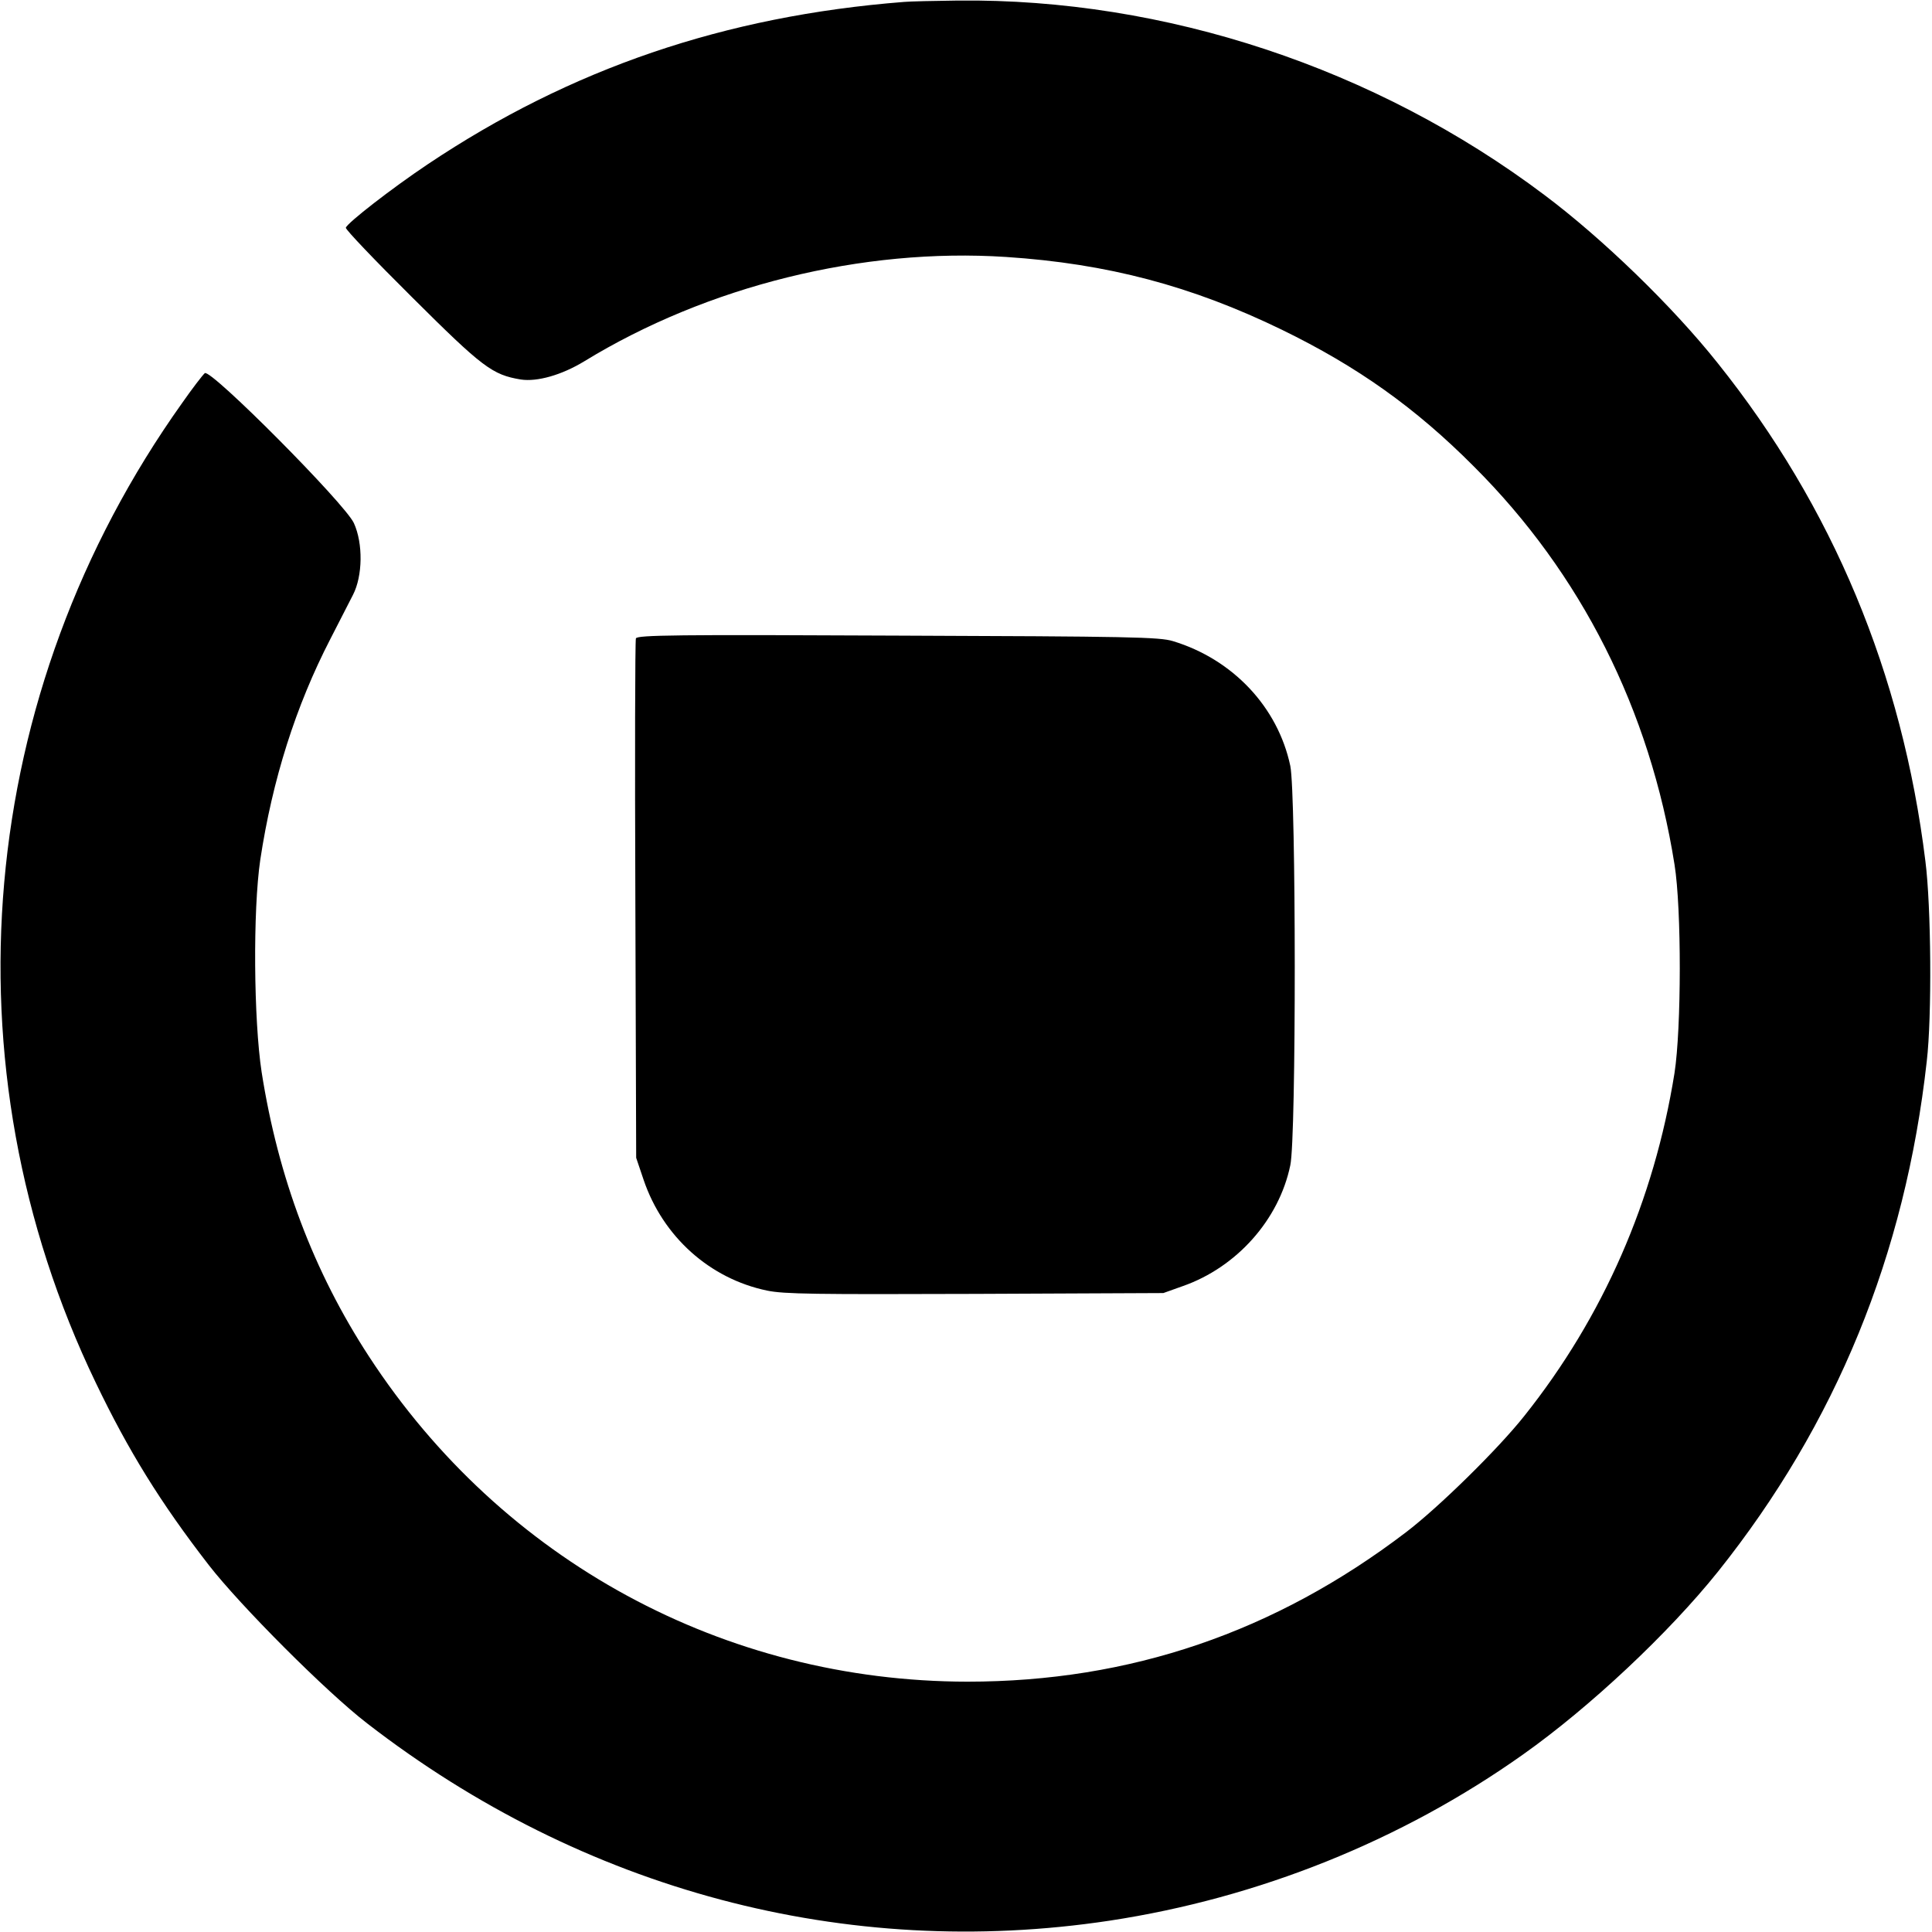
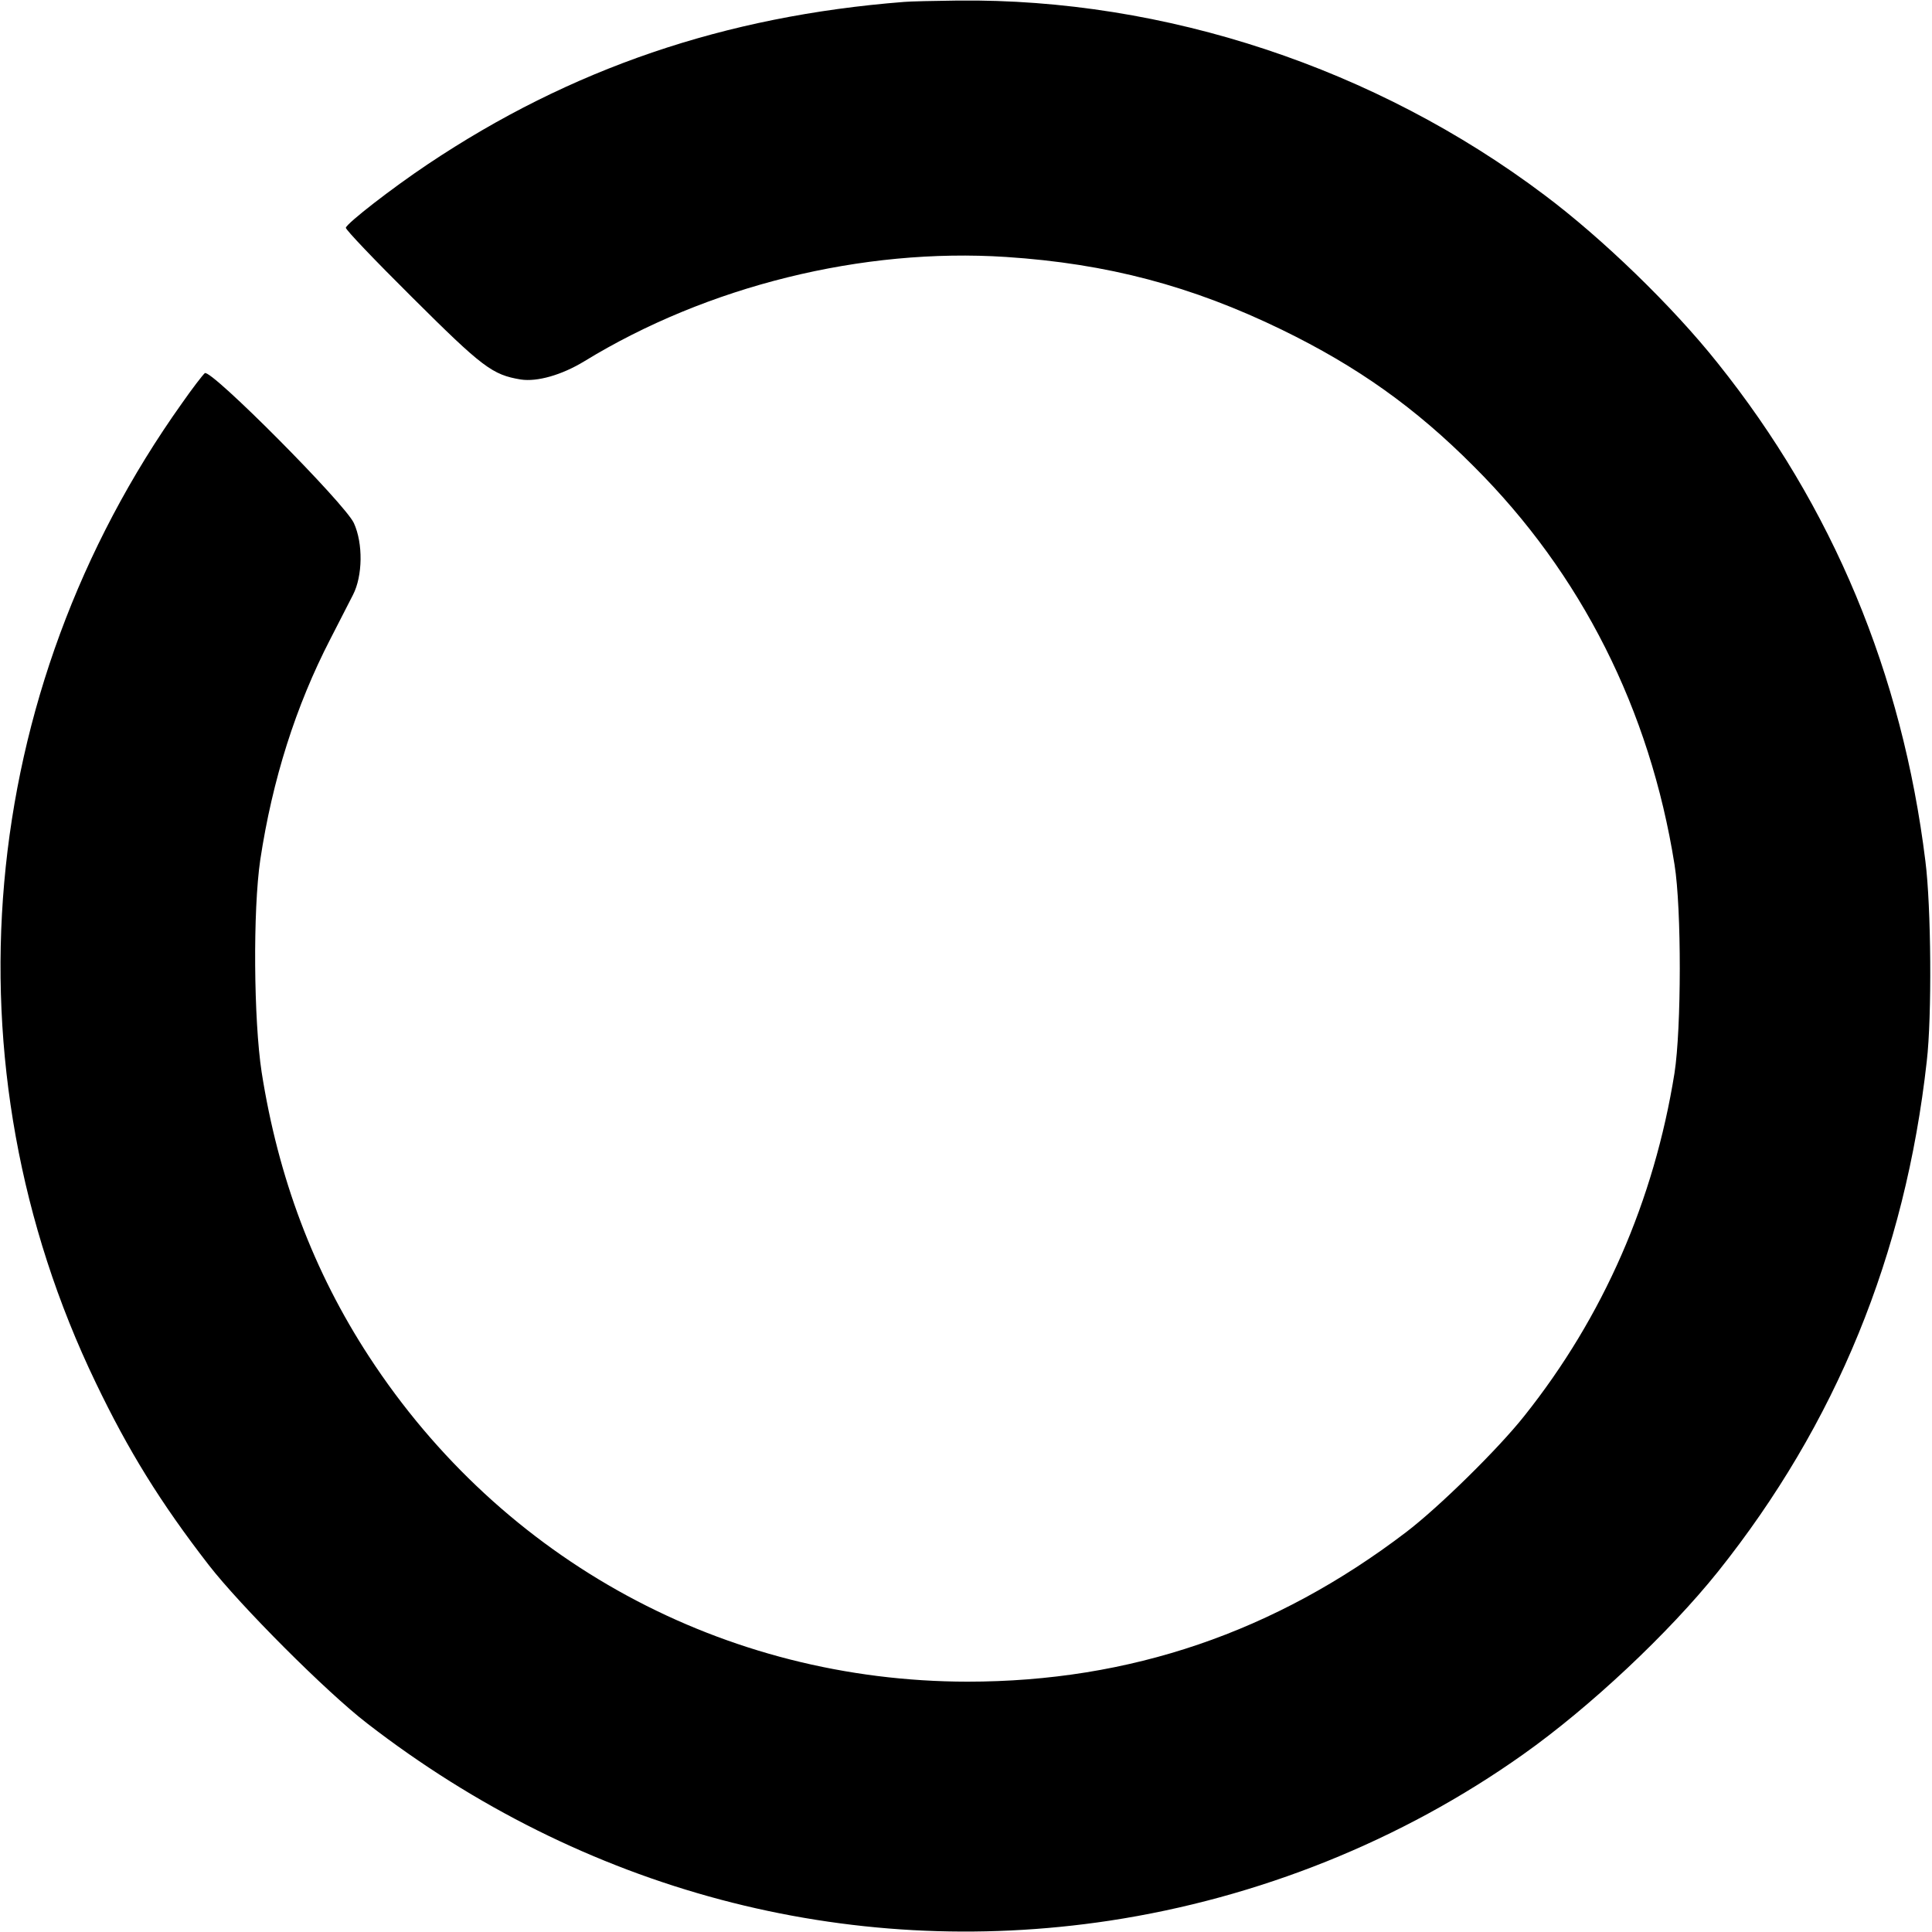
<svg xmlns="http://www.w3.org/2000/svg" version="1.0" width="700pt" height="700pt" viewBox="0 0 700 700" preserveAspectRatio="xMidYMid meet">
  <g transform="translate(0,700) scale(0.1,-0.1)" fill="#000000" stroke="none">
    <path d="M3275 6993 c-650 -51 -1208 -242 -1725 -588 -130 -87 -291 -212 -297 -230 -2 -6 106 -119 240 -252 256 -255 291 -281 394 -298 59 -9 148 16 230 66 446 273 1008 412 1528 378 367 -24 673 -105 1000 -264 273 -133 483 -282 695 -495 389 -388 638 -882 727 -1442 26 -161 25 -595 0 -756 -74 -462 -258 -883 -544 -1242 -95 -120 -310 -331 -428 -421 -476 -363 -1001 -542 -1590 -542 -880 1 -1685 437 -2168 1178 -201 308 -329 648 -389 1030 -29 189 -32 587 -5 770 44 290 128 556 254 800 31 61 68 132 82 160 35 68 37 186 3 260 -33 71 -519 560 -540 543 -8 -7 -45 -55 -82 -108 -748 -1050 -867 -2400 -313 -3550 118 -246 234 -434 409 -660 114 -147 426 -460 574 -574 783 -606 1736 -859 2690 -715 540 82 1058 290 1498 602 243 172 528 440 706 662 428 536 679 1149 757 1850 19 162 16 561 -5 725 -84 680 -336 1284 -753 1805 -163 205 -417 451 -628 609 -610 459 -1373 712 -2124 704 -86 -1 -174 -3 -196 -5z" />
-     <path d="M2304 4687 c-3 -8 -4 -434 -2 -948 l3 -934 27 -80 c70 -206 240 -358 447 -401 62 -13 175 -14 755 -12 l681 3 70 25 c195 68 349 240 390 438 22 100 21 1345 0 1447 -45 213 -208 386 -425 452 -49 15 -156 17 -998 20 -804 4 -943 2 -948 -10z" />
  </g>
</svg>